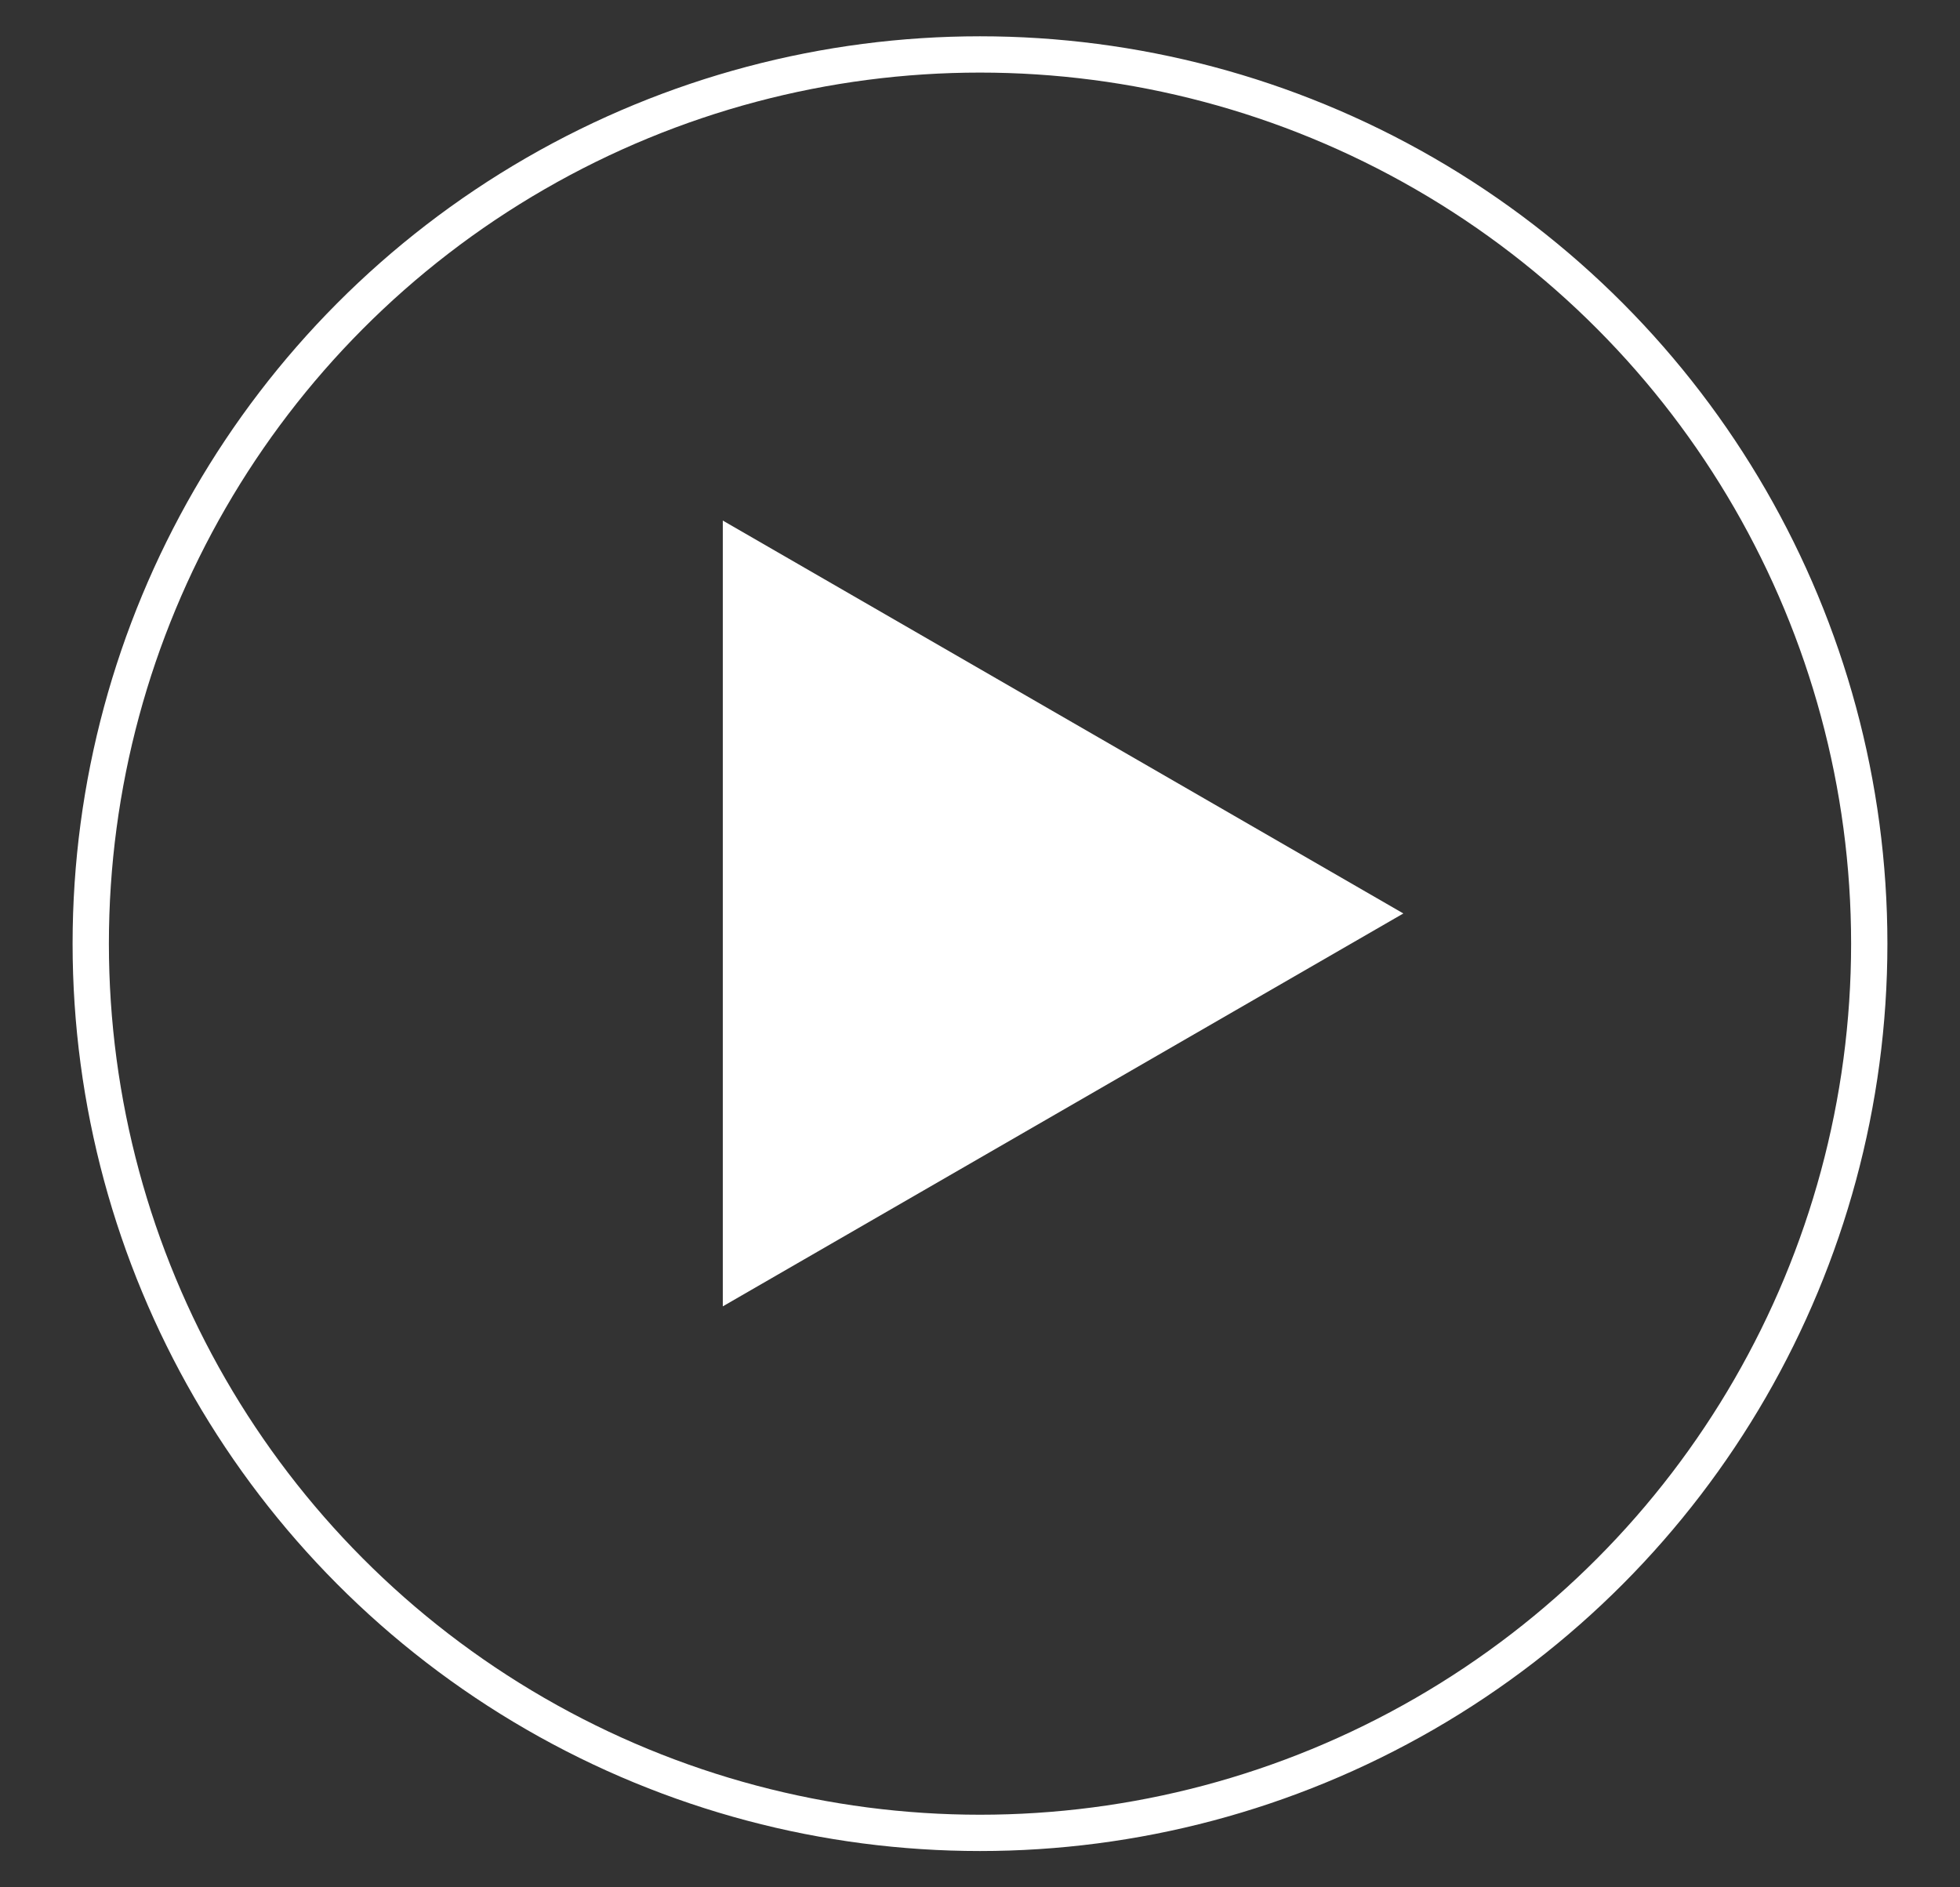
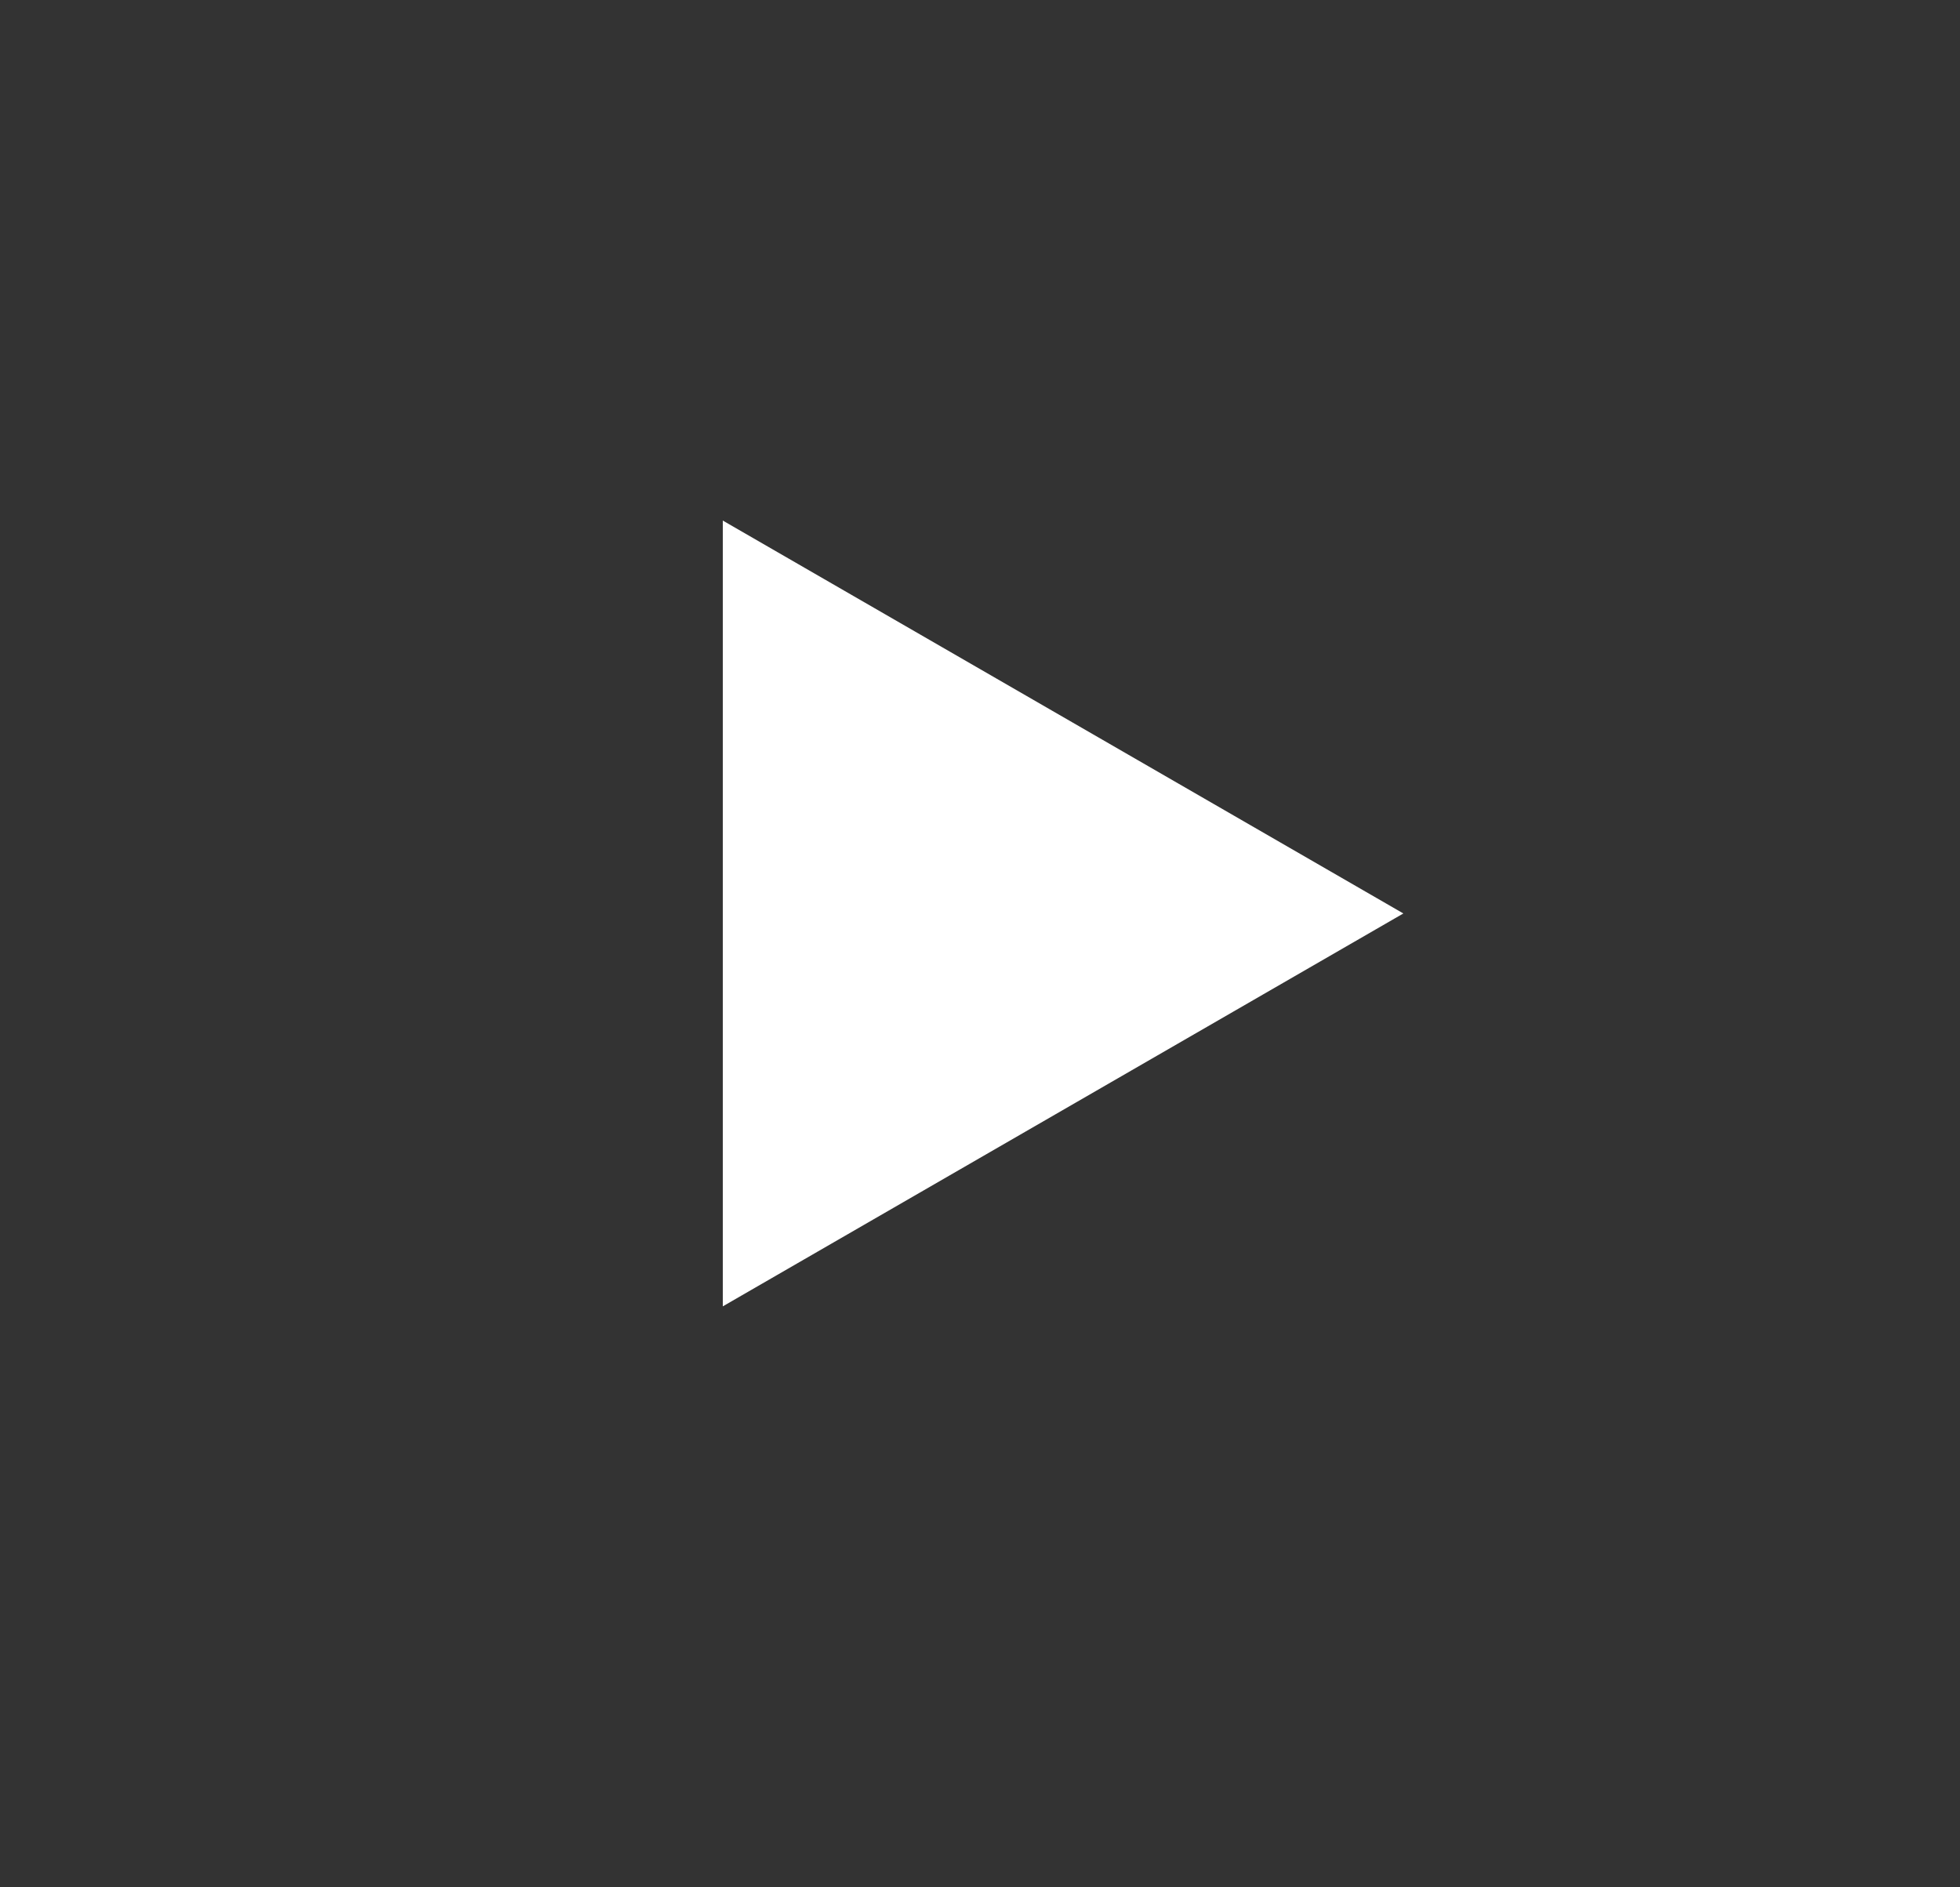
<svg xmlns="http://www.w3.org/2000/svg" width="54" height="52" viewBox="0 0 54 52" fill="none">
  <rect x="0" y="0" width="54" height="52" fill="#333333" stroke="none" />
-   <circle cx="27" cy="26" r="24.5" stroke="white" />
  <path d="M20.414 15.209L37.664 25.168L20.414 35.127L20.414 15.209Z" fill="white" stroke="white" />
</svg>